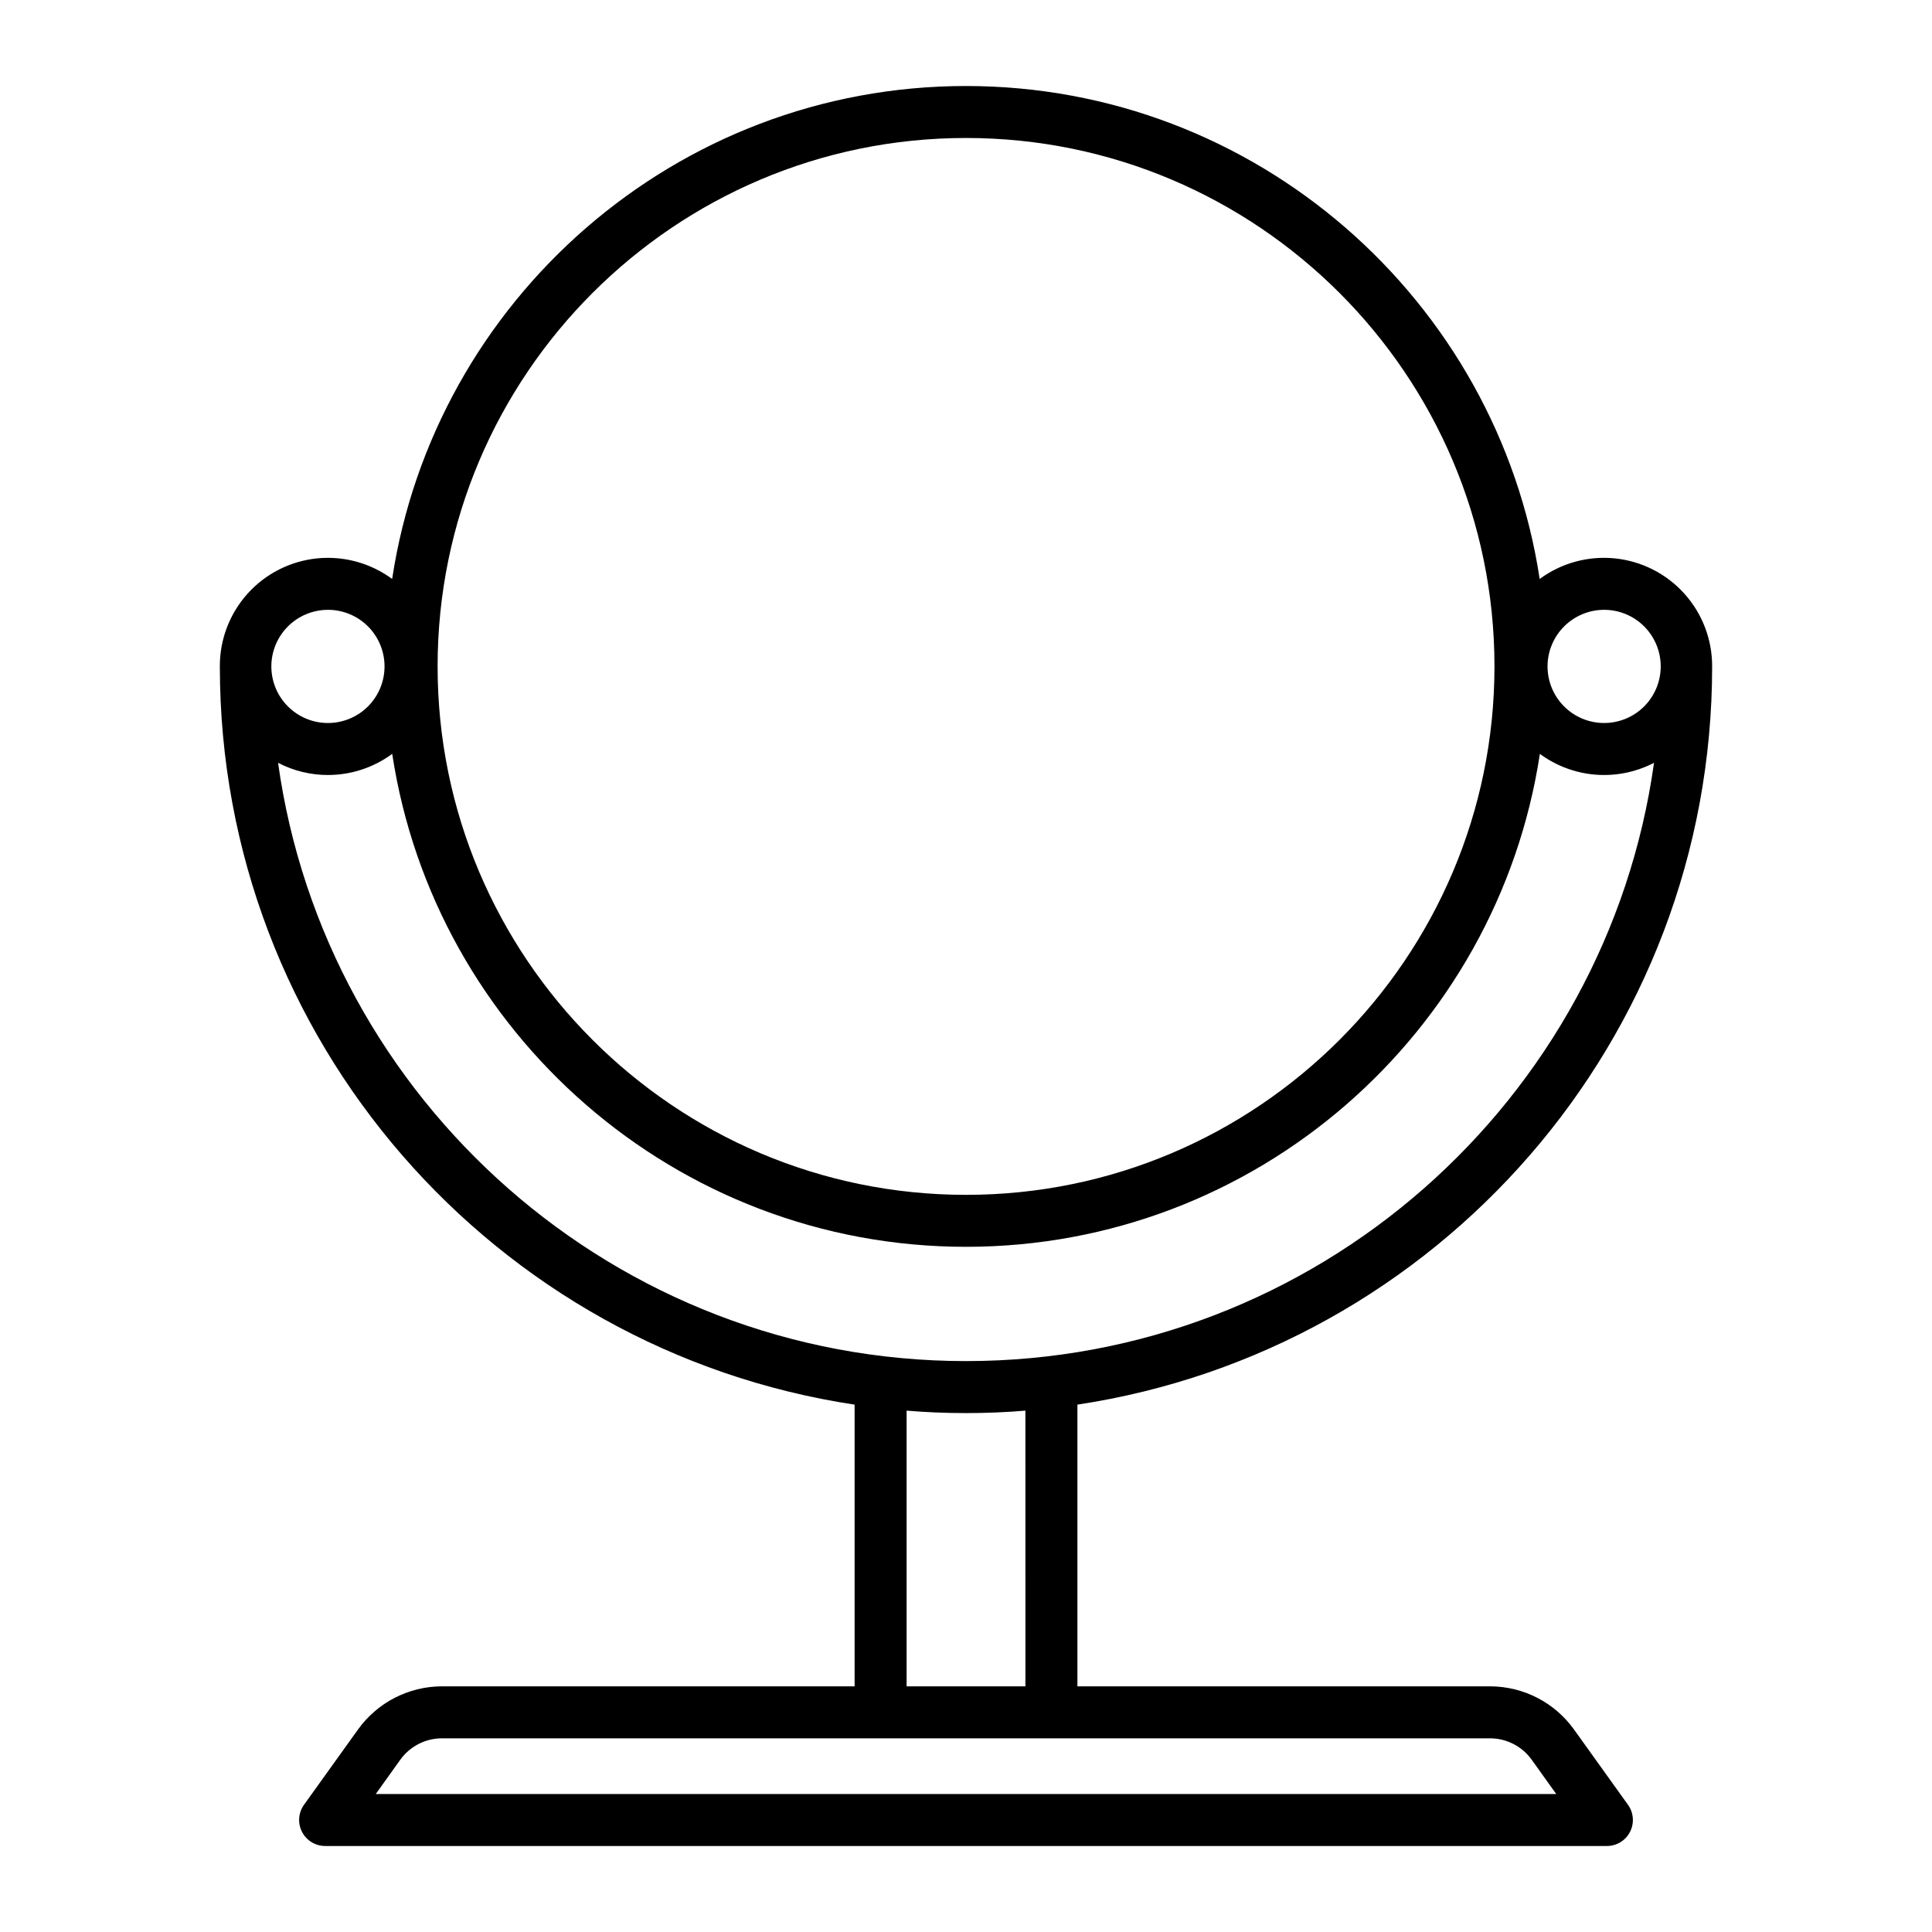
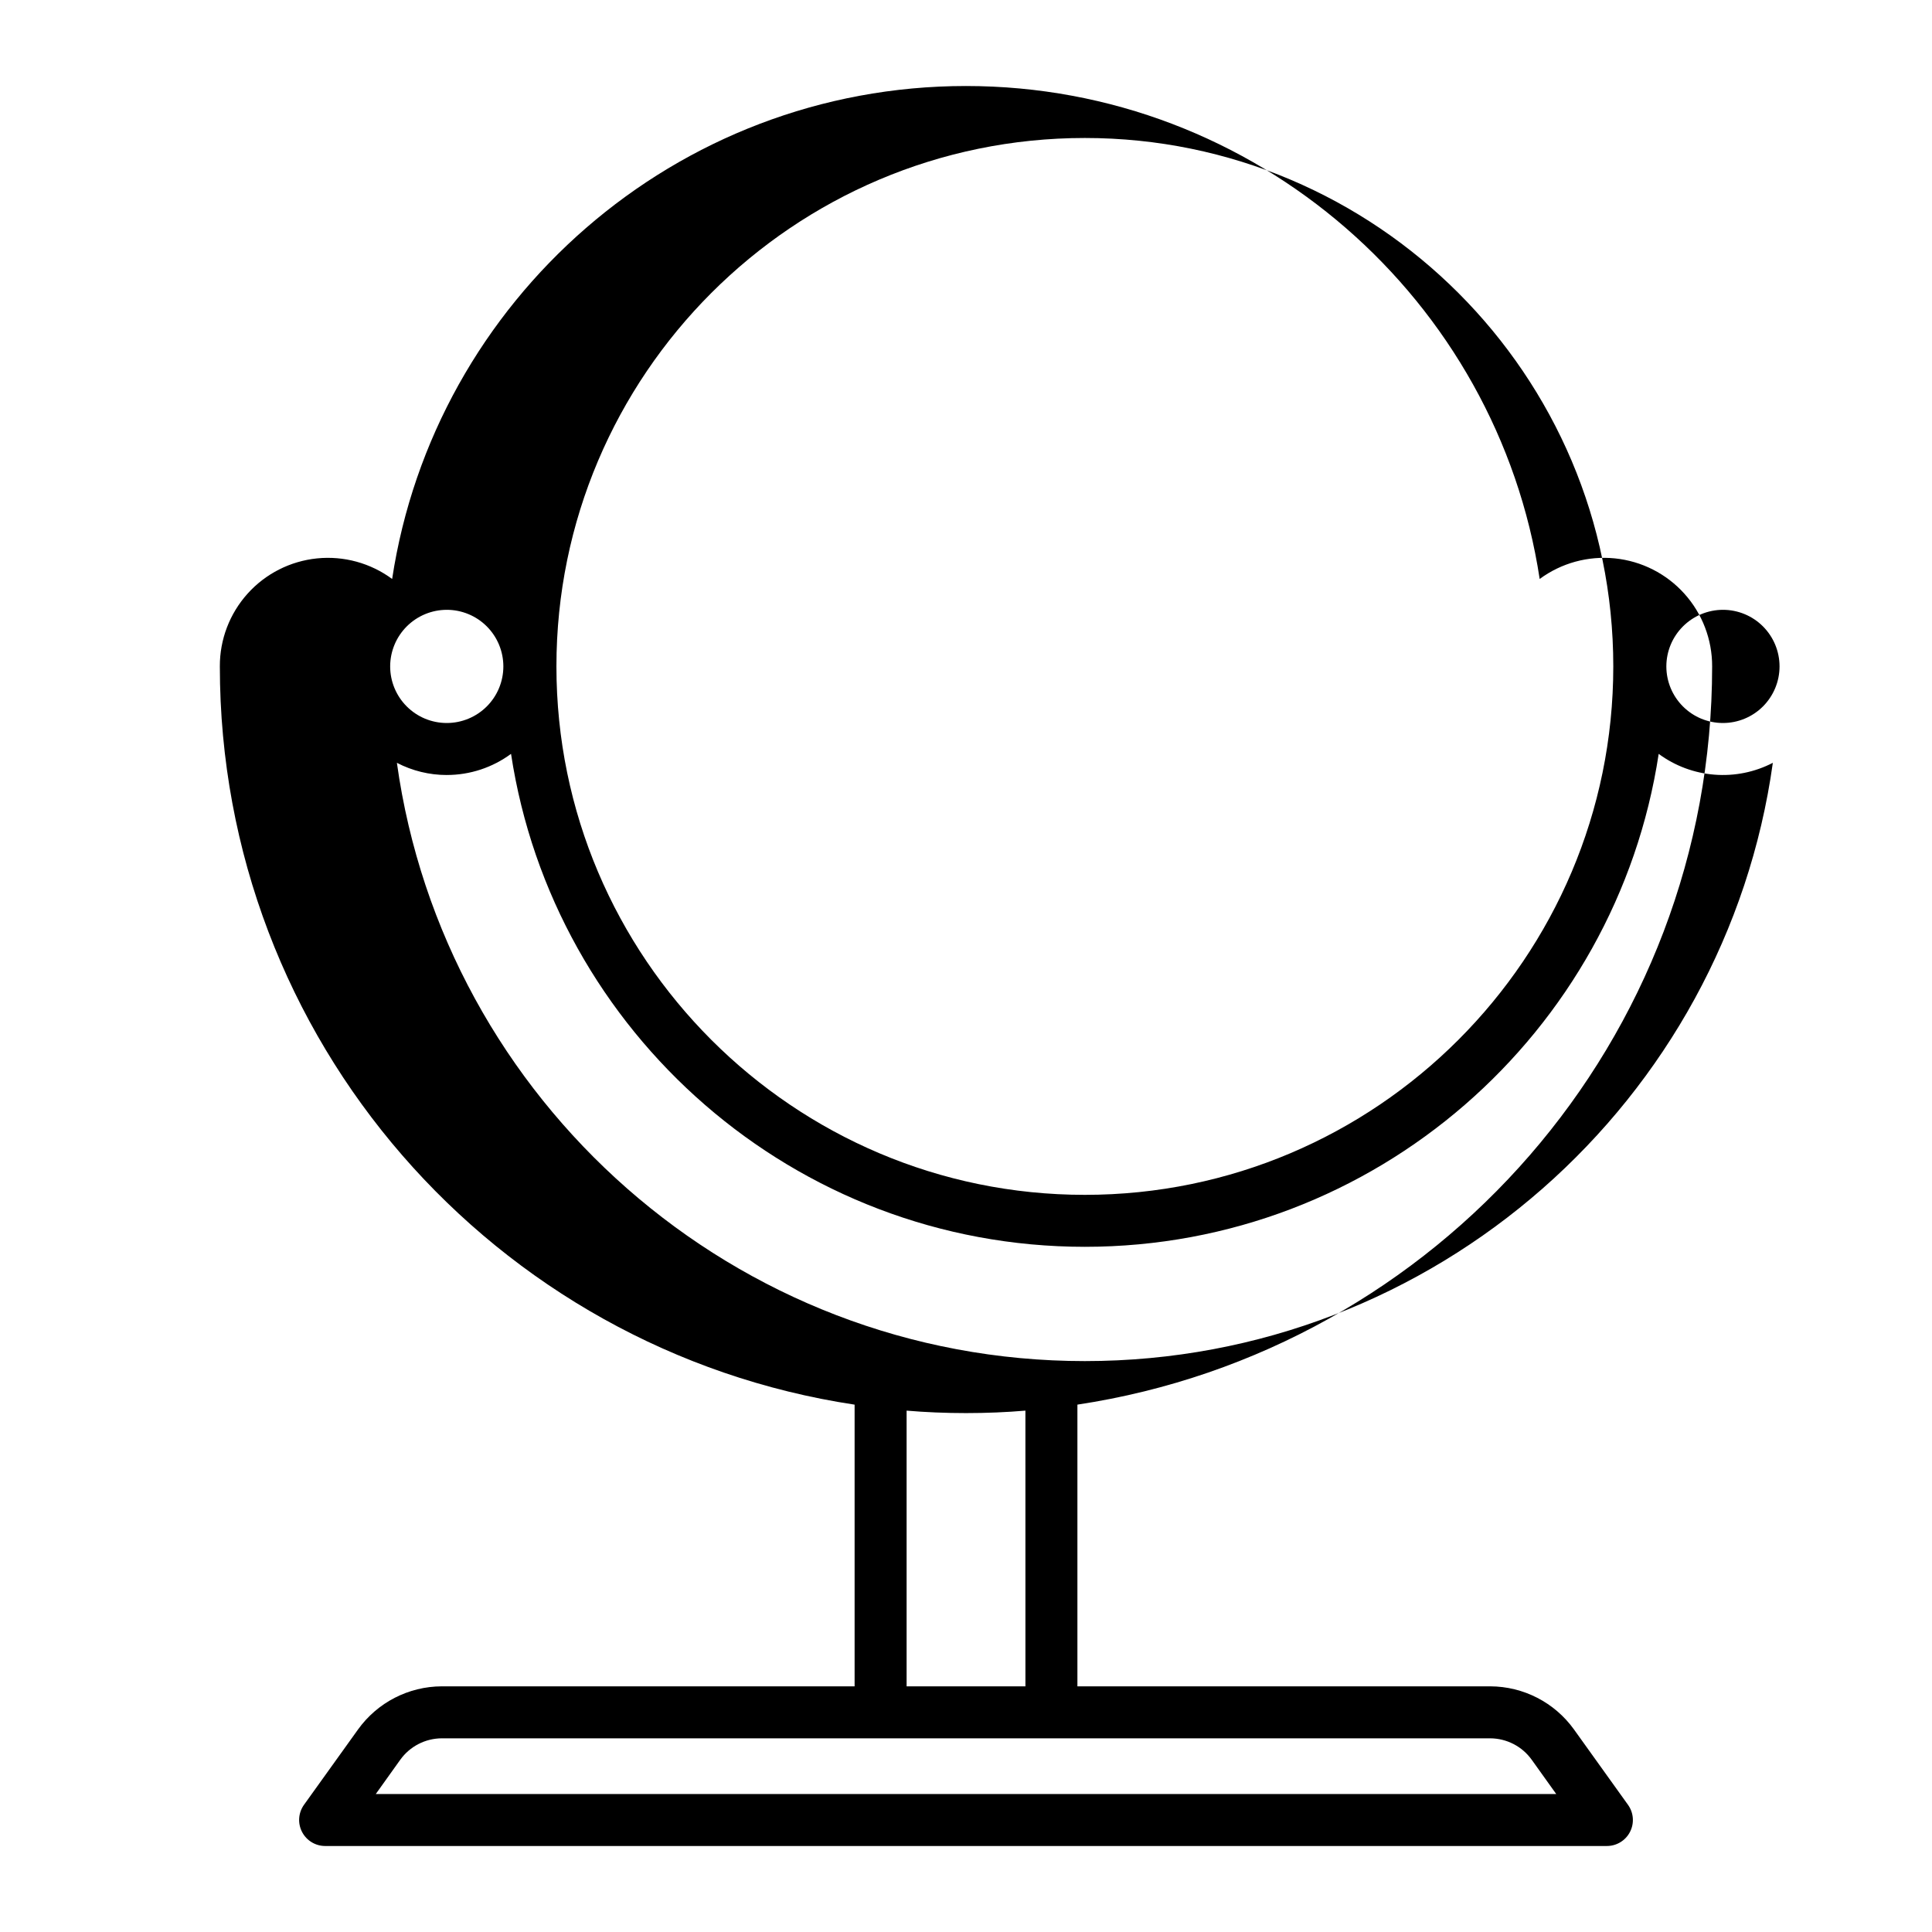
<svg xmlns="http://www.w3.org/2000/svg" fill="#000000" width="800px" height="800px" version="1.1" viewBox="144 144 512 512">
-   <path d="m370.48 516.24v74.656h-109.4c-8.805 0.027-17.059 4.277-22.195 11.426l-14.32 19.965c-1.504 2.102-1.711 4.867-0.531 7.168s3.543 3.75 6.129 3.754h339.68c2.586 0 4.949-1.445 6.129-3.742 1.18-2.301 0.973-5.066-0.531-7.164l-14.32-19.98c-5.137-7.148-13.391-11.398-22.195-11.426h-109.4v-74.656c95.449-14.414 168.21-96.652 168.21-195.63v-0.004c0.023-7.121-2.602-13.996-7.371-19.289-4.766-5.293-11.328-8.621-18.414-9.34-7.086-0.715-14.188 1.23-19.918 5.457-11.207-73.855-75.113-130.64-152.05-130.64s-140.85 56.785-152.06 130.64c-5.727-4.227-12.824-6.172-19.906-5.453s-13.645 4.047-18.402 9.34c-4.762 5.293-7.383 12.168-7.352 19.285 0 98.98 72.77 181.22 168.21 195.64zm168.44 88.434c4.367 0.02 8.461 2.133 11.004 5.684l6.492 9.074h-312.83l6.488-9.078v0.004c2.543-3.551 6.637-5.664 11.004-5.684zm-154.66-13.777v-73.066c4.922 0.426 10.348 0.652 15.742 0.652 5.394 0 10.824-0.227 15.742-0.652l0.004 73.066zm184.85-285.29c3.977 0 7.793 1.578 10.605 4.391s4.394 6.629 4.394 10.605c0 3.981-1.582 7.793-4.394 10.609-2.812 2.812-6.629 4.391-10.605 4.391-3.981 0-7.793-1.578-10.605-4.394-2.812-2.812-4.394-6.625-4.394-10.605 0.004-3.977 1.586-7.789 4.398-10.598 2.812-2.812 6.625-4.394 10.602-4.398zm-169.1-125.04c77.215 0 140.04 62.82 140.04 140.04-0.004 77.219-62.824 140.04-140.04 140.04-77.219 0-140.04-62.82-140.04-140.04s62.82-140.04 140.04-140.04zm-169.1 125.04c3.977 0 7.793 1.578 10.605 4.391s4.391 6.629 4.391 10.609c0 3.977-1.578 7.793-4.391 10.605-2.816 2.812-6.629 4.391-10.609 4.391-3.977 0-7.793-1.578-10.605-4.394-2.812-2.812-4.391-6.625-4.391-10.605 0.004-3.977 1.586-7.789 4.398-10.602 2.812-2.809 6.625-4.391 10.602-4.394zm0 43.773c6.129 0.004 12.102-1.961 17.031-5.602 11.207 73.855 75.133 130.64 152.07 130.64s140.86-56.777 152.07-130.64l-0.004 0.004c4.316 3.184 9.441 5.094 14.785 5.512 5.348 0.422 10.707-0.668 15.469-3.141-12.477 89.465-89.477 158.55-182.32 158.55-92.848 0-169.85-69.09-182.32-158.55 4.082 2.125 8.617 3.234 13.219 3.231z" />
+   <path d="m370.48 516.24v74.656h-109.4c-8.805 0.027-17.059 4.277-22.195 11.426l-14.32 19.965c-1.504 2.102-1.711 4.867-0.531 7.168s3.543 3.75 6.129 3.754h339.68c2.586 0 4.949-1.445 6.129-3.742 1.18-2.301 0.973-5.066-0.531-7.164l-14.32-19.98c-5.137-7.148-13.391-11.398-22.195-11.426h-109.4v-74.656c95.449-14.414 168.21-96.652 168.21-195.63v-0.004c0.023-7.121-2.602-13.996-7.371-19.289-4.766-5.293-11.328-8.621-18.414-9.34-7.086-0.715-14.188 1.23-19.918 5.457-11.207-73.855-75.113-130.64-152.05-130.64s-140.85 56.785-152.06 130.64c-5.727-4.227-12.824-6.172-19.906-5.453s-13.645 4.047-18.402 9.34c-4.762 5.293-7.383 12.168-7.352 19.285 0 98.98 72.77 181.22 168.21 195.64zm168.44 88.434c4.367 0.02 8.461 2.133 11.004 5.684l6.492 9.074h-312.83l6.488-9.078v0.004c2.543-3.551 6.637-5.664 11.004-5.684zm-154.66-13.777v-73.066c4.922 0.426 10.348 0.652 15.742 0.652 5.394 0 10.824-0.227 15.742-0.652l0.004 73.066m184.85-285.29c3.977 0 7.793 1.578 10.605 4.391s4.394 6.629 4.394 10.605c0 3.981-1.582 7.793-4.394 10.609-2.812 2.812-6.629 4.391-10.605 4.391-3.981 0-7.793-1.578-10.605-4.394-2.812-2.812-4.394-6.625-4.394-10.605 0.004-3.977 1.586-7.789 4.398-10.598 2.812-2.812 6.625-4.394 10.602-4.398zm-169.1-125.04c77.215 0 140.04 62.82 140.04 140.04-0.004 77.219-62.824 140.04-140.04 140.04-77.219 0-140.04-62.82-140.04-140.04s62.82-140.04 140.04-140.04zm-169.1 125.04c3.977 0 7.793 1.578 10.605 4.391s4.391 6.629 4.391 10.609c0 3.977-1.578 7.793-4.391 10.605-2.816 2.812-6.629 4.391-10.609 4.391-3.977 0-7.793-1.578-10.605-4.394-2.812-2.812-4.391-6.625-4.391-10.605 0.004-3.977 1.586-7.789 4.398-10.602 2.812-2.809 6.625-4.391 10.602-4.394zm0 43.773c6.129 0.004 12.102-1.961 17.031-5.602 11.207 73.855 75.133 130.64 152.07 130.64s140.86-56.777 152.07-130.64l-0.004 0.004c4.316 3.184 9.441 5.094 14.785 5.512 5.348 0.422 10.707-0.668 15.469-3.141-12.477 89.465-89.477 158.55-182.32 158.55-92.848 0-169.85-69.09-182.32-158.55 4.082 2.125 8.617 3.234 13.219 3.231z" />
</svg>